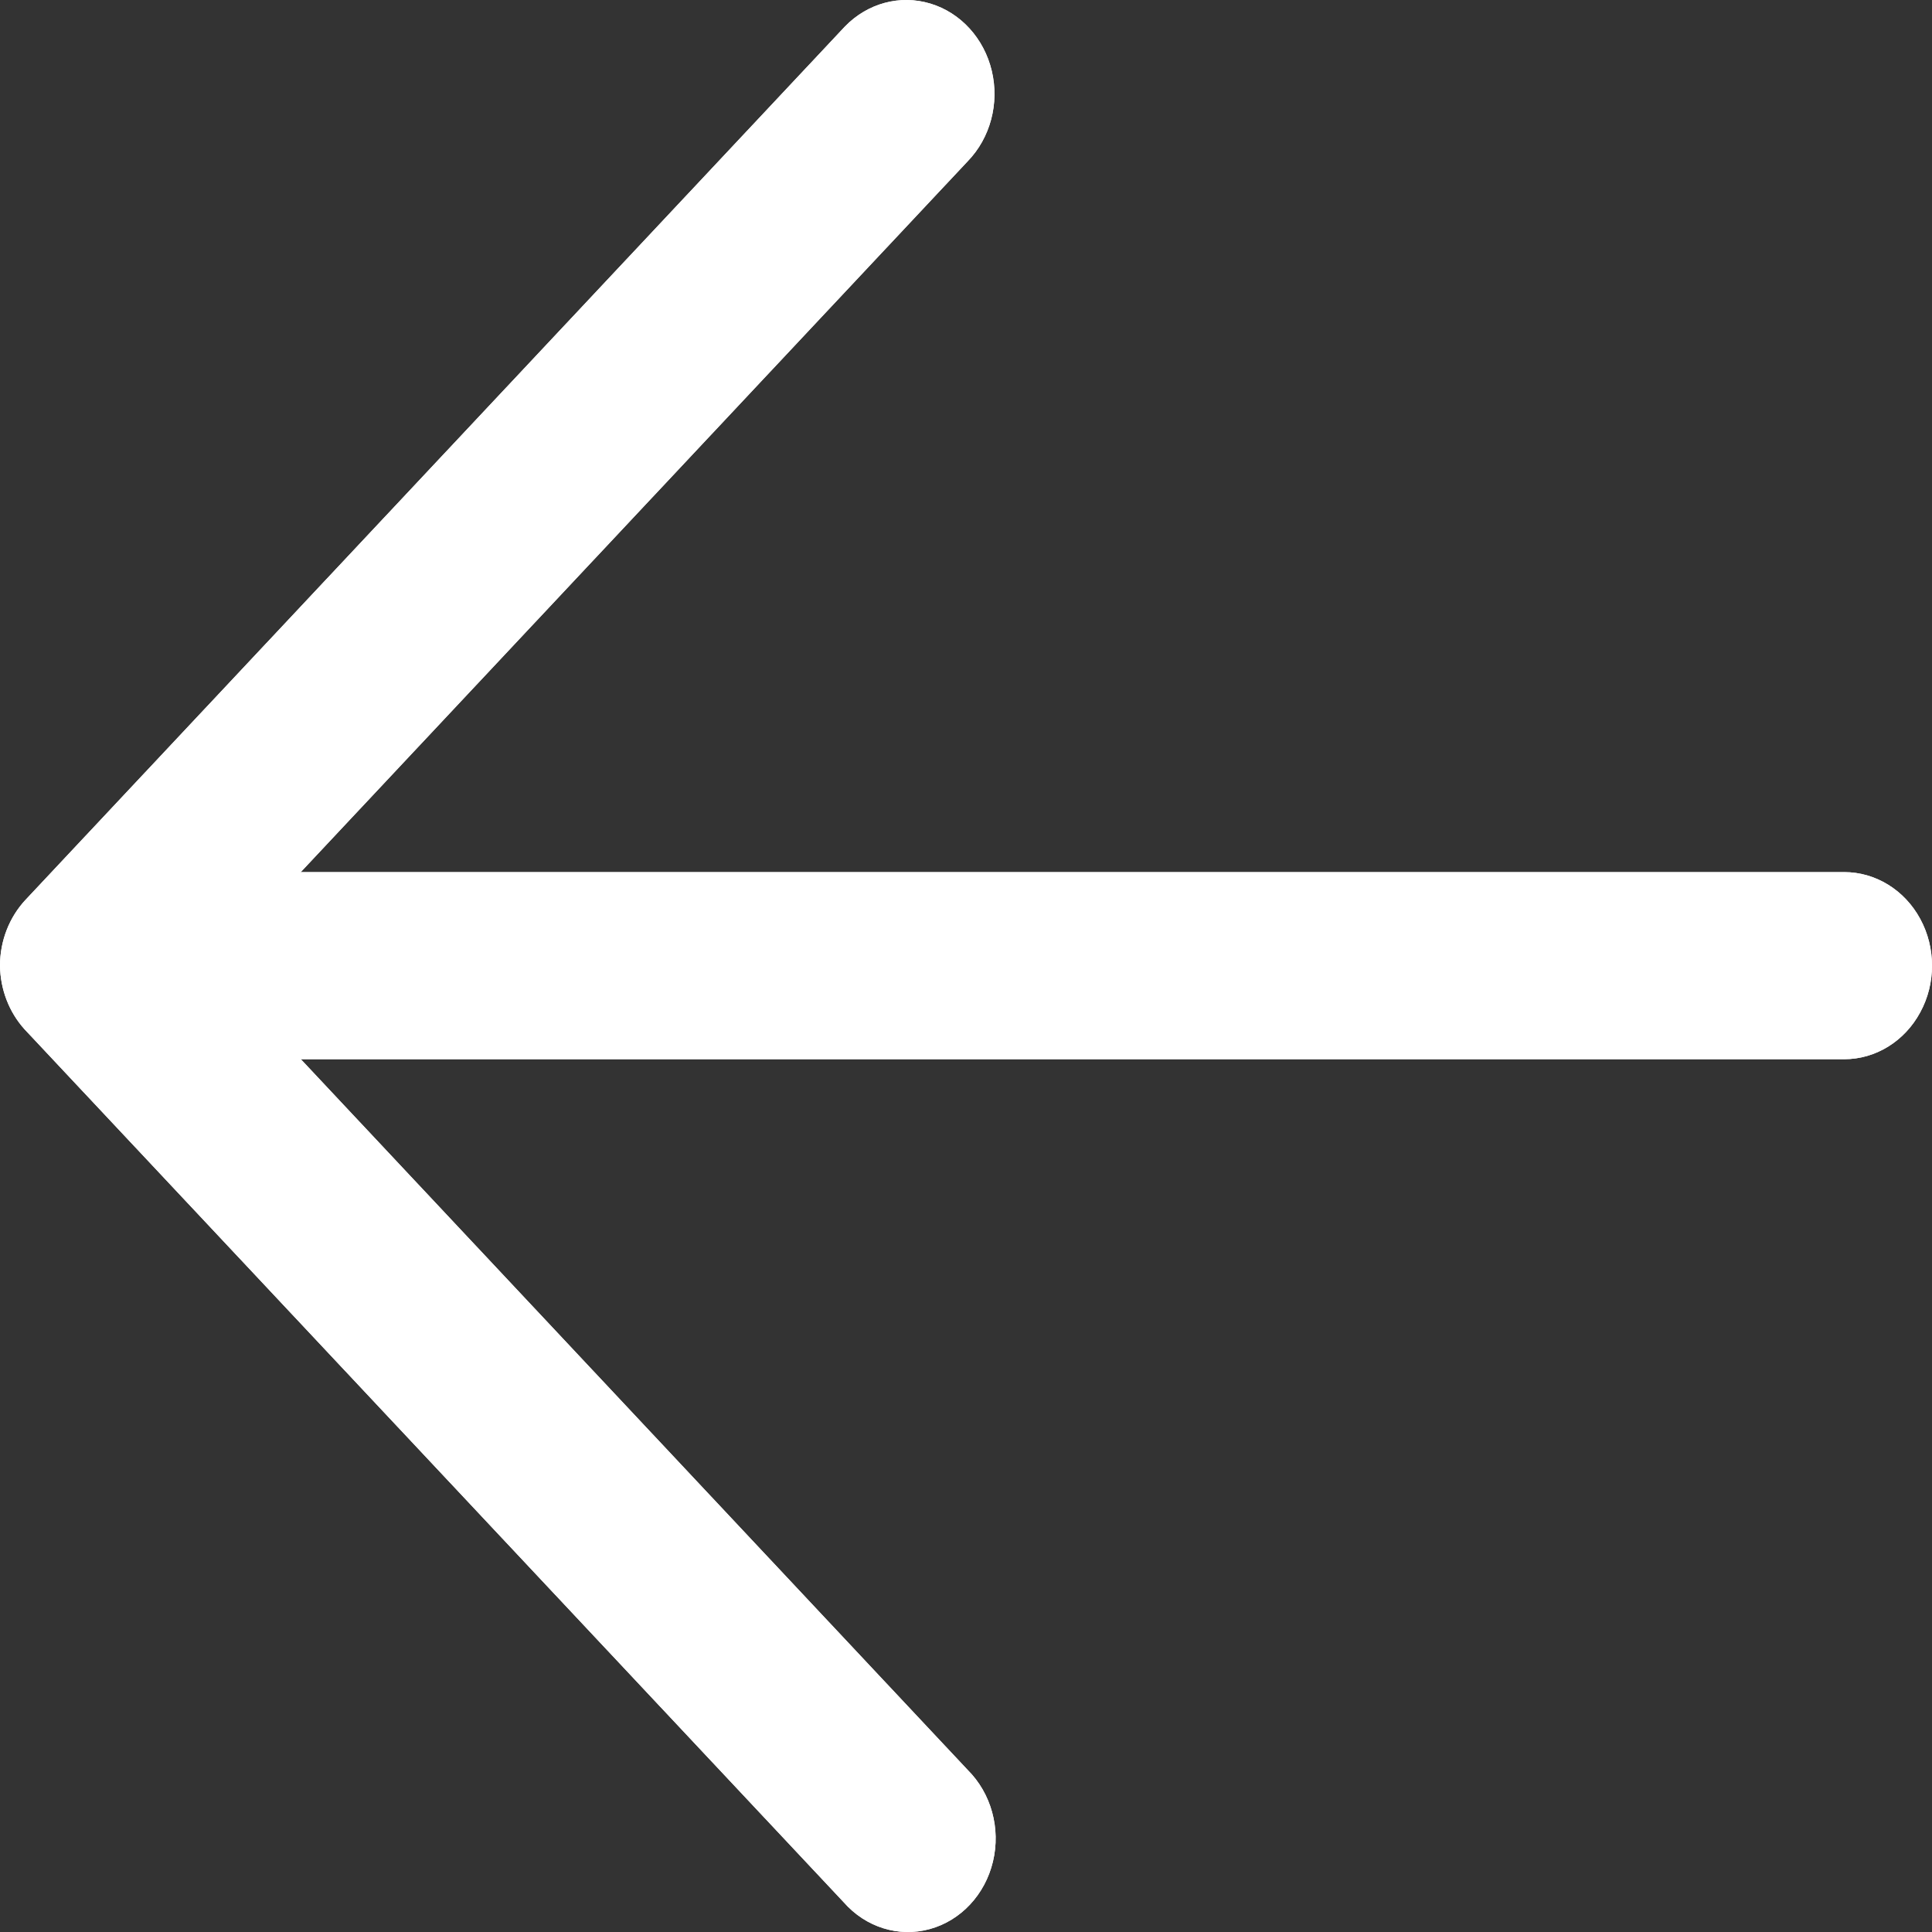
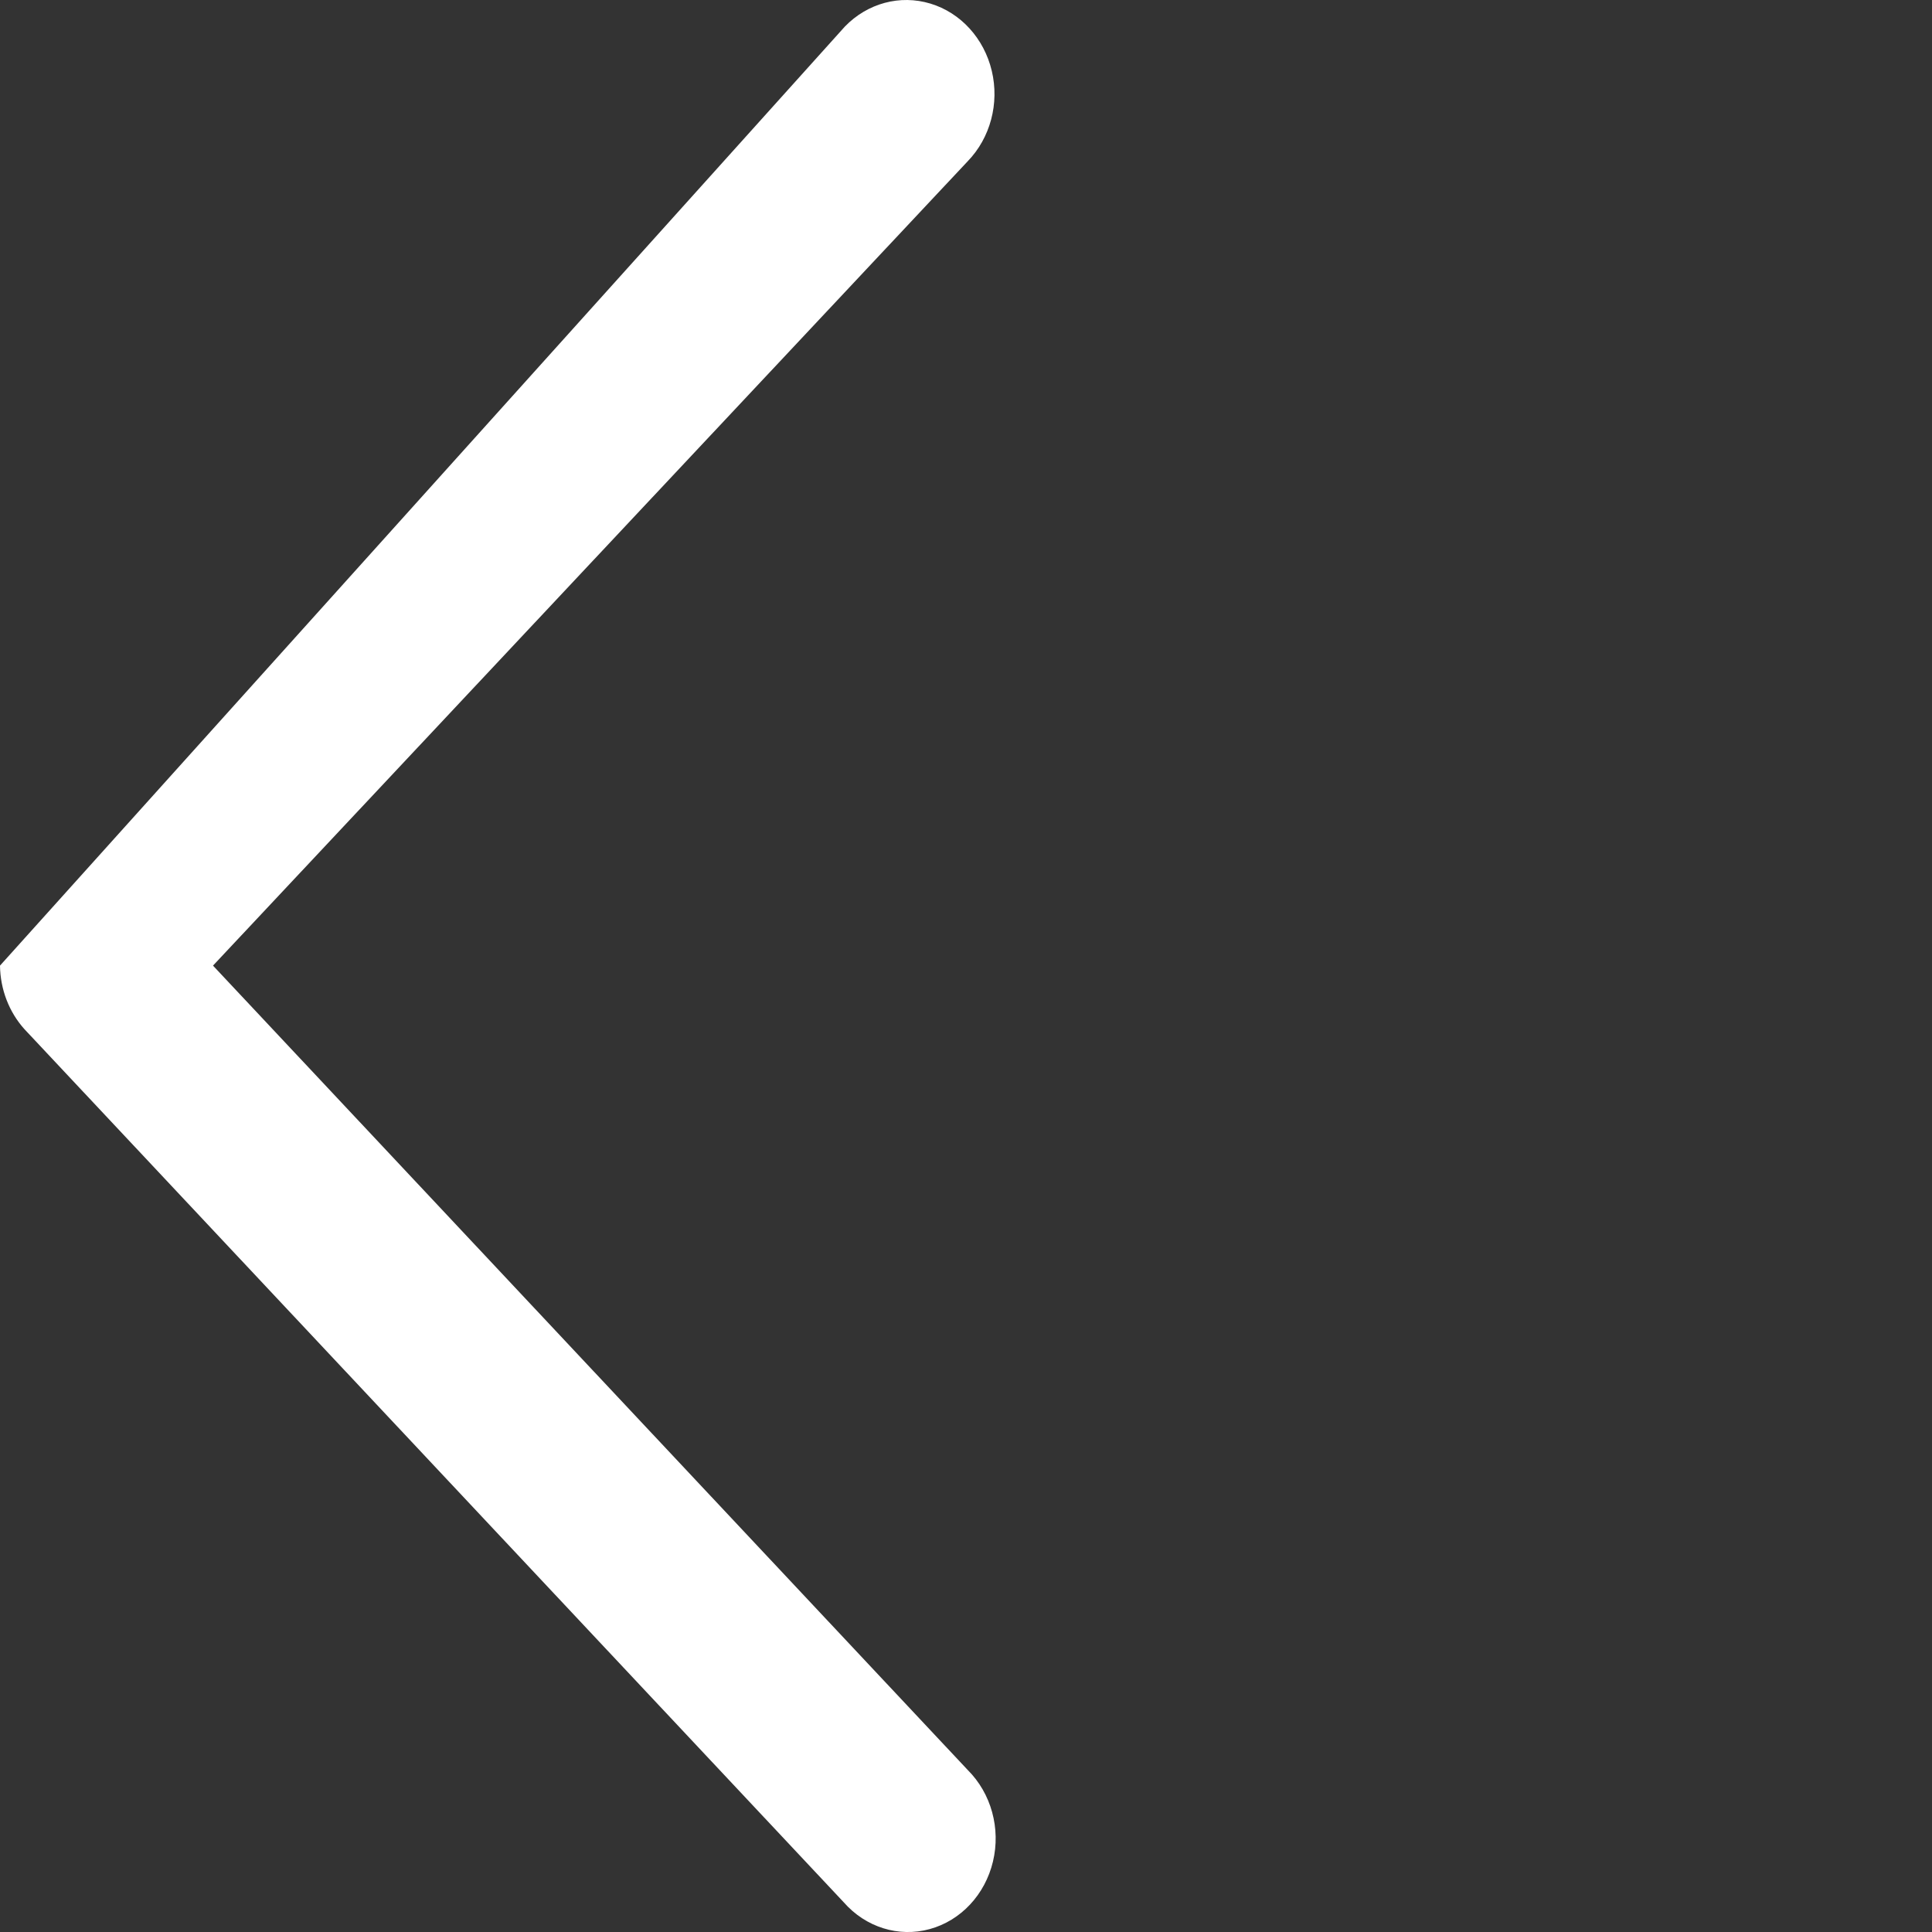
<svg xmlns="http://www.w3.org/2000/svg" width="20" height="20" viewBox="0 0 20 20" fill="none">
  <rect x="0" y="0" width="20" height="20" fill="#333333" stroke="none" />
-   <path d="M-4.36957e-07 9.996C0 9.74 0.096 9.494 0.267 9.312L8.746 0.275C8.98 0.033 9.317 -0.058 9.631 0.037C9.944 0.131 10.187 0.397 10.267 0.734C10.347 1.071 10.252 1.427 10.018 1.669L2.205 9.996L10.018 18.323C10.261 18.565 10.361 18.928 10.279 19.271C10.197 19.614 9.946 19.882 9.624 19.97C9.302 20.058 8.961 19.951 8.734 19.692L0.254 10.655C0.094 10.478 0.003 10.242 -4.36957e-07 9.996Z" fill="white" />
-   <path d="M0.012 9.996C0.019 9.465 0.422 9.035 0.921 9.028L19.091 9.028C19.416 9.028 19.716 9.213 19.878 9.512C20.041 9.812 20.041 10.181 19.878 10.48C19.716 10.78 19.416 10.965 19.091 10.965L0.921 10.965C0.422 10.958 0.019 10.528 0.012 9.996Z" fill="white" />
-   <path d="M-4.36957e-07 9.996C0 9.74 0.096 9.494 0.267 9.312L8.746 0.275C8.98 0.033 9.317 -0.058 9.631 0.037C9.944 0.131 10.187 0.397 10.267 0.734C10.347 1.071 10.252 1.427 10.018 1.669L2.205 9.996L10.018 18.323C10.261 18.565 10.361 18.928 10.279 19.271C10.197 19.614 9.946 19.882 9.624 19.97C9.302 20.058 8.961 19.951 8.734 19.692L0.254 10.655C0.094 10.478 0.003 10.242 -4.36957e-07 9.996Z" fill="white" />
-   <path d="M0.012 9.996C0.019 9.465 0.422 9.035 0.921 9.028L19.091 9.028C19.416 9.028 19.716 9.213 19.878 9.512C20.041 9.812 20.041 10.181 19.878 10.48C19.716 10.78 19.416 10.965 19.091 10.965L0.921 10.965C0.422 10.958 0.019 10.528 0.012 9.996Z" fill="white" />
+   <path d="M-4.36957e-07 9.996L8.746 0.275C8.98 0.033 9.317 -0.058 9.631 0.037C9.944 0.131 10.187 0.397 10.267 0.734C10.347 1.071 10.252 1.427 10.018 1.669L2.205 9.996L10.018 18.323C10.261 18.565 10.361 18.928 10.279 19.271C10.197 19.614 9.946 19.882 9.624 19.97C9.302 20.058 8.961 19.951 8.734 19.692L0.254 10.655C0.094 10.478 0.003 10.242 -4.36957e-07 9.996Z" fill="white" />
</svg>